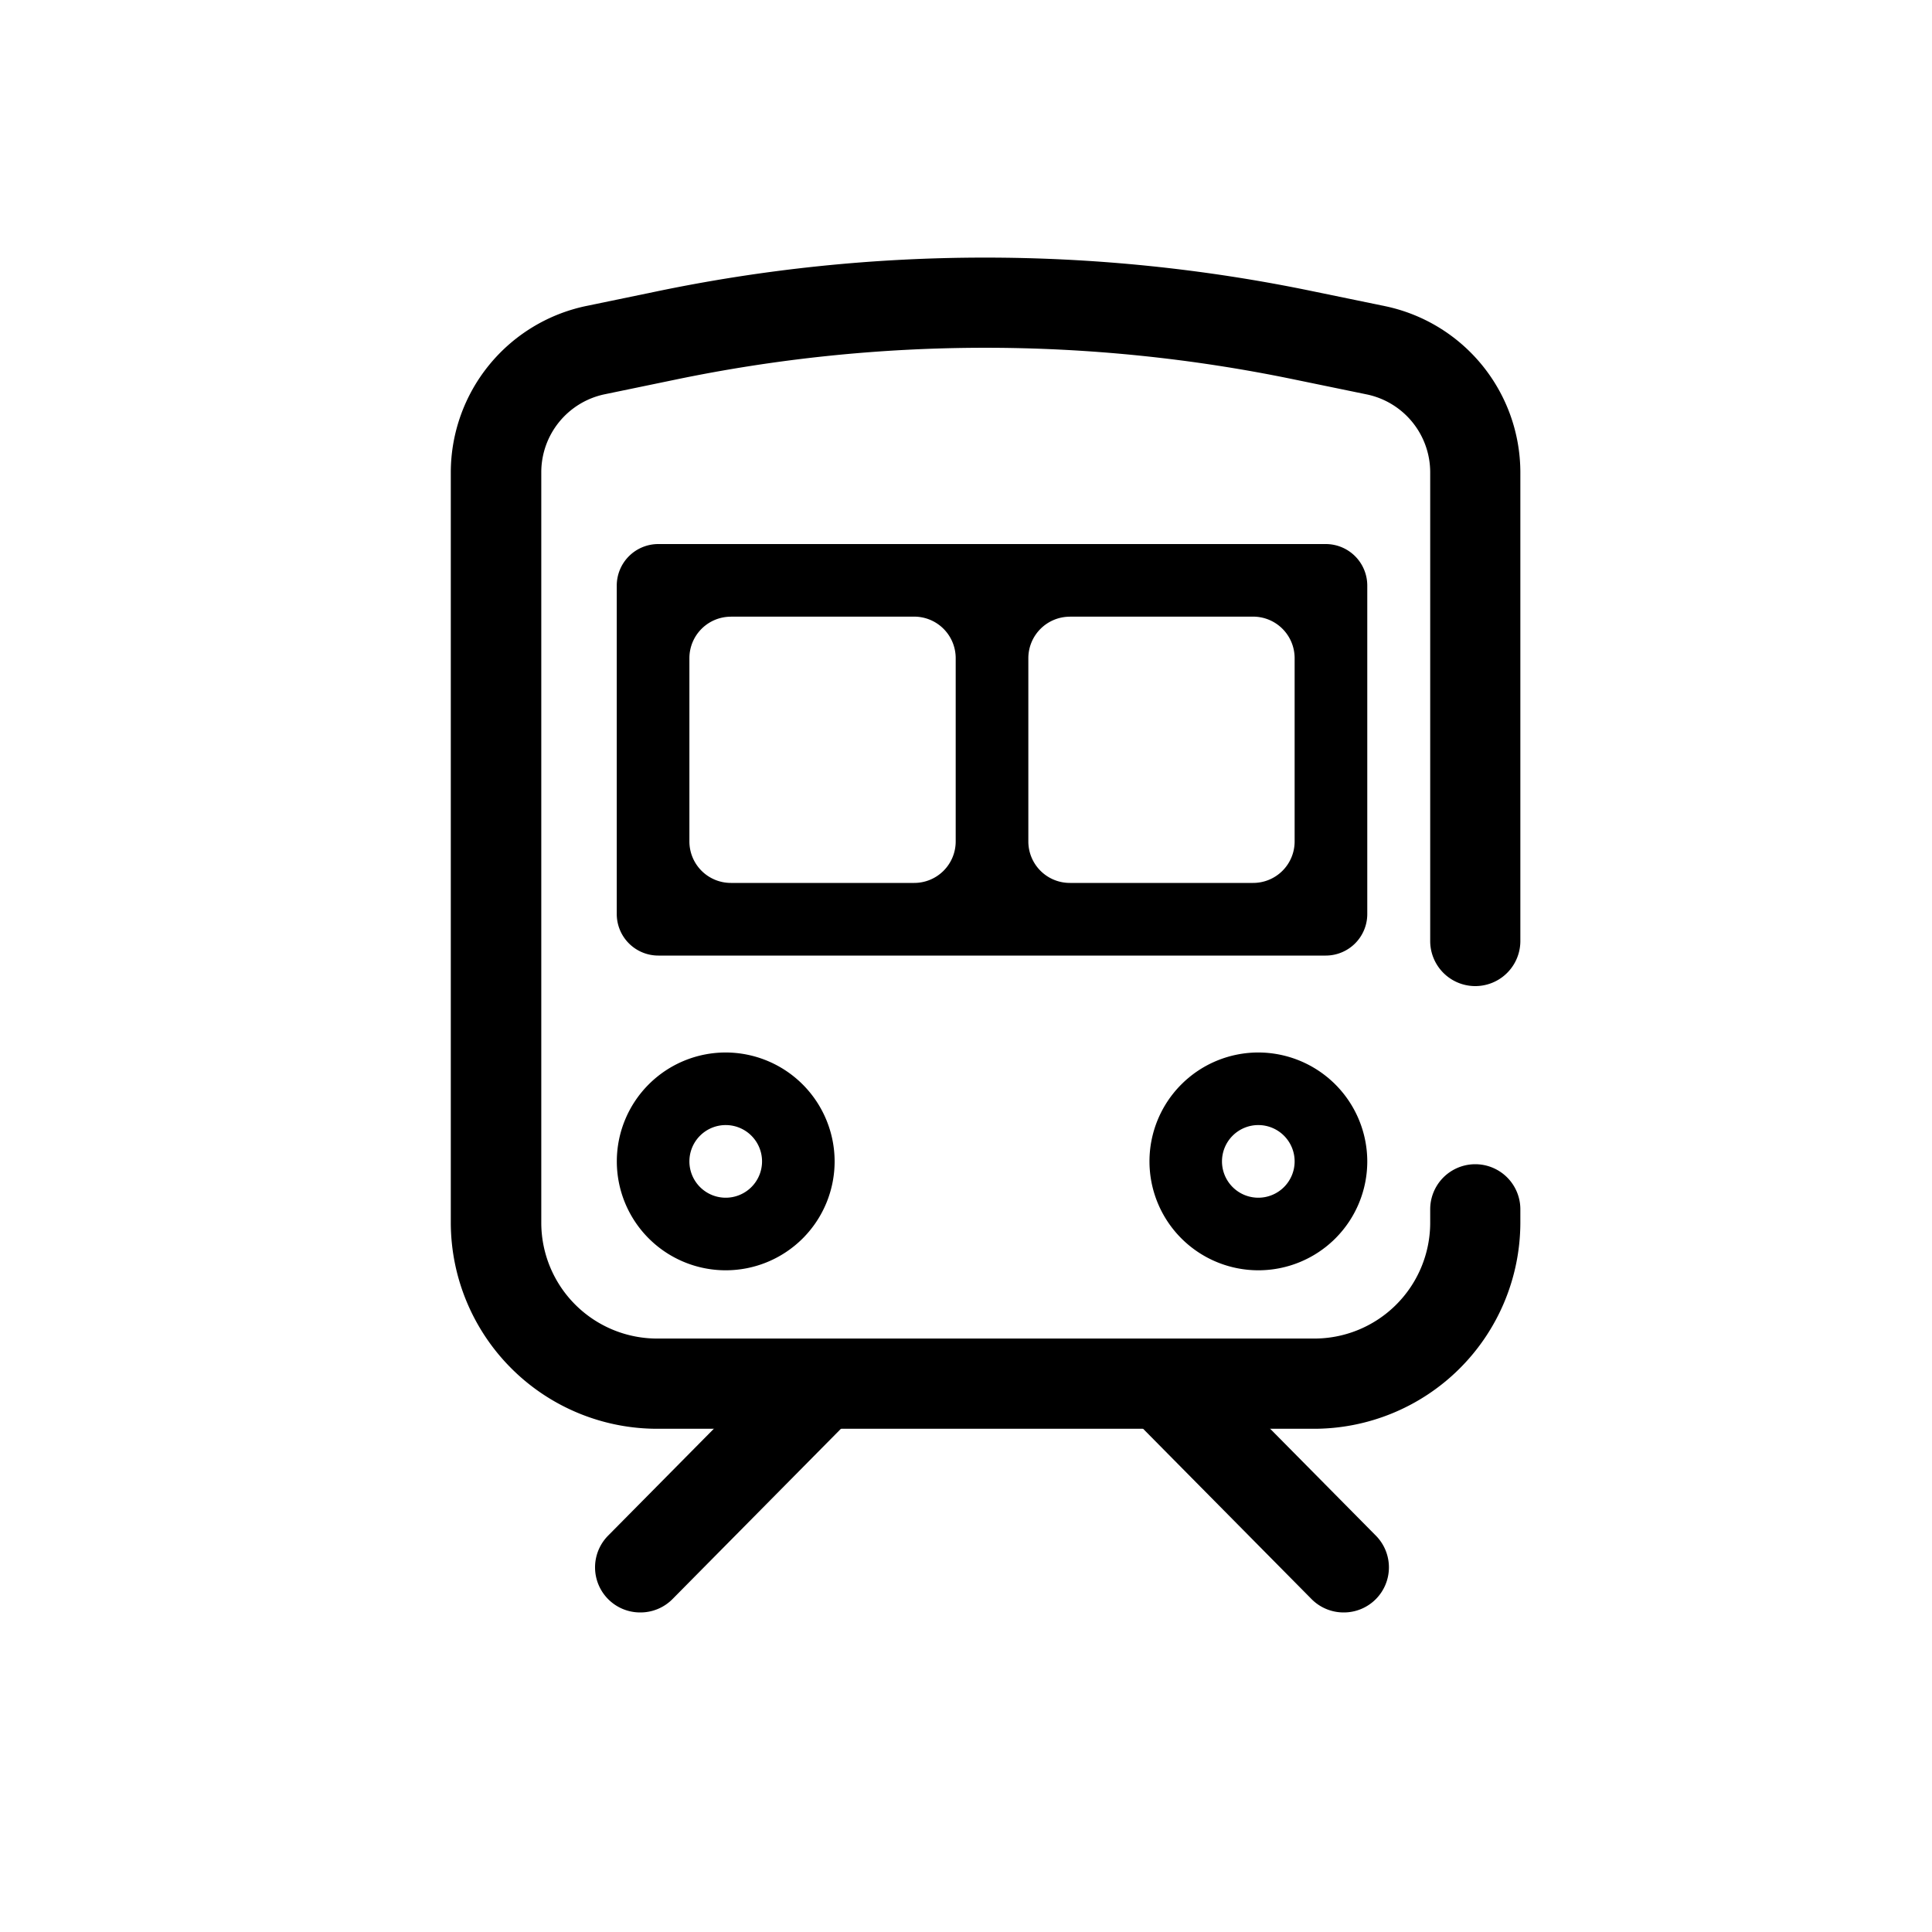
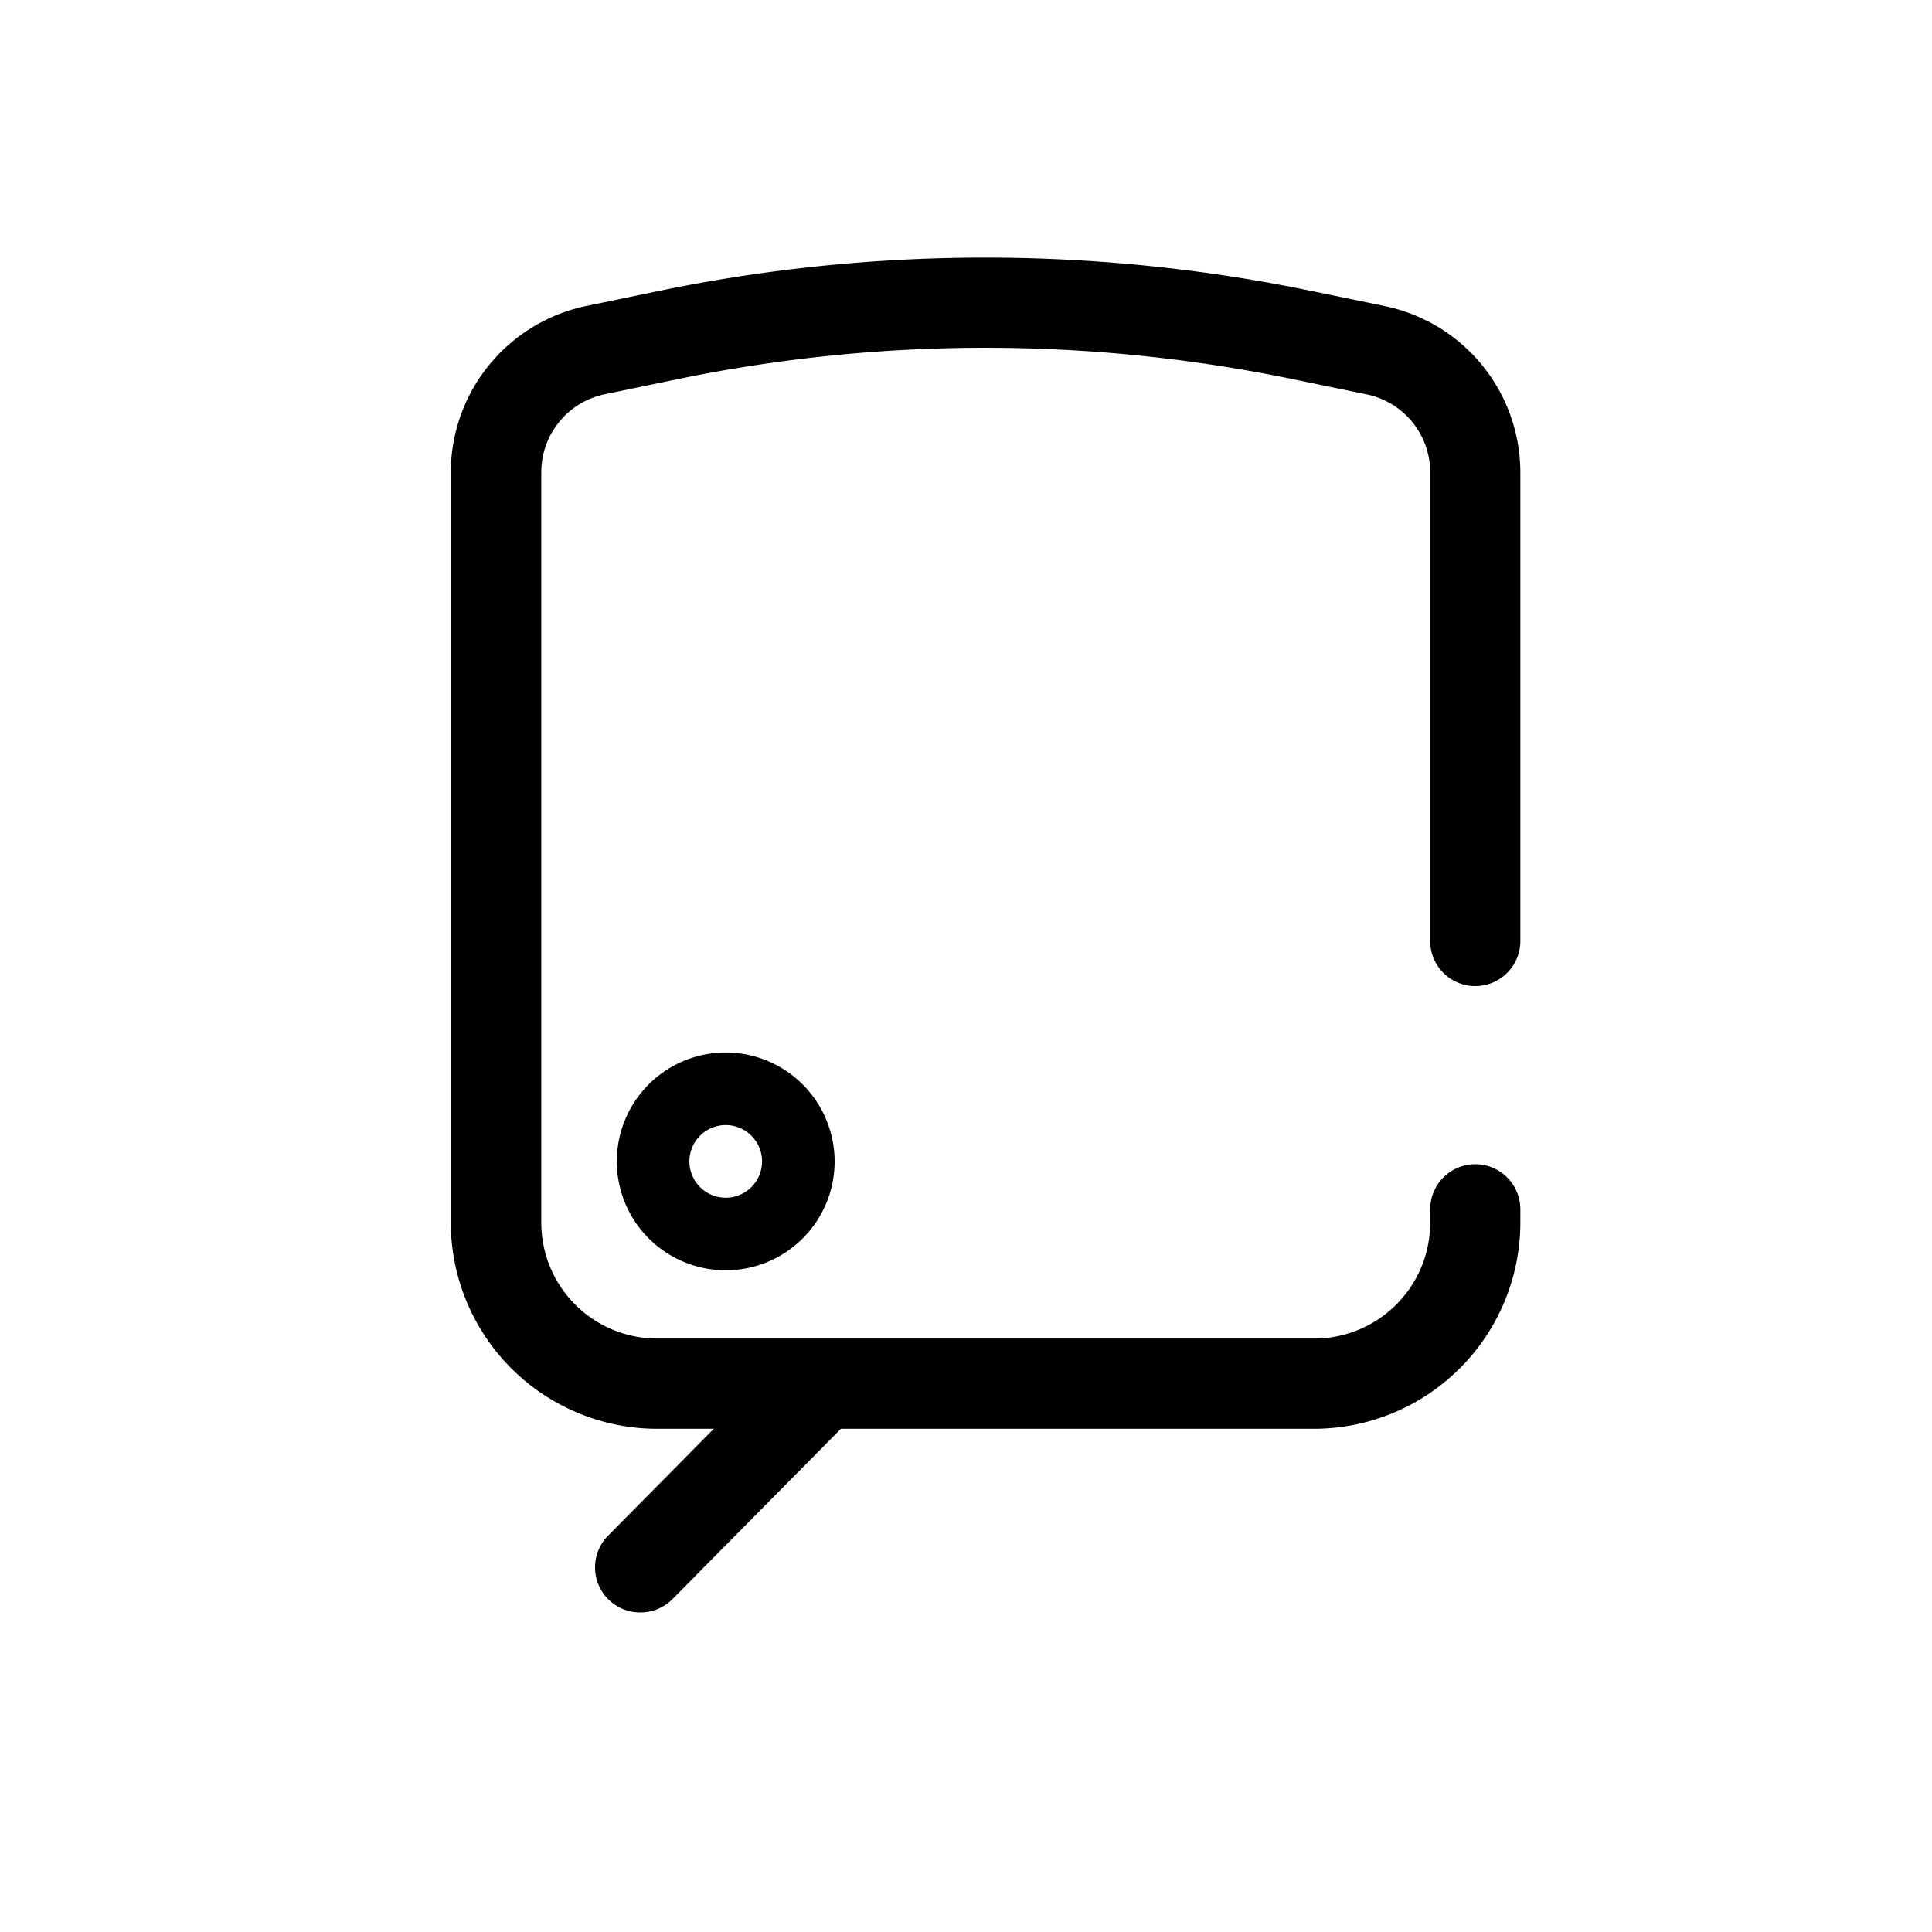
<svg xmlns="http://www.w3.org/2000/svg" width="30" height="30" viewBox="0 0 30 30">
  <defs>
    <clipPath id="clip-path">
      <rect id="Rectangle_5197" data-name="Rectangle 5197" width="30" height="30" transform="translate(314 2276)" fill="#fff" stroke="#707070" stroke-width="1" />
    </clipPath>
  </defs>
  <g id="Mask_Group_48966" data-name="Mask Group 48966" transform="translate(-314 -2276)" clip-path="url(#clip-path)">
    <g id="Group_52302" data-name="Group 52302" transform="translate(-1034.205 1751.638)">
      <g id="Group_52292" data-name="Group 52292">
        <g id="Group_52290" data-name="Group 52290">
          <path id="Path_95351" data-name="Path 95351" d="M1358.147,549.4a.7.7,0,0,1-.5-1.192l2.68-2.709a.7.7,0,0,1,1,.984l-2.679,2.709A.7.7,0,0,1,1358.147,549.4Z" />
        </g>
        <g id="Group_52291" data-name="Group 52291">
-           <path id="Path_95352" data-name="Path 95352" d="M1369.07,549.4a.7.7,0,0,1-.5-.208l-2.679-2.709a.7.7,0,1,1,1-.984l2.679,2.709a.7.7,0,0,1-.5,1.192Z" />
-         </g>
+           </g>
      </g>
      <g id="Group_52300" data-name="Group 52300">
        <g id="Group_52293" data-name="Group 52293">
          <rect id="Rectangle_4706" data-name="Rectangle 4706" width="4.135" height="4.135" transform="translate(1358.91 533.938)" fill="none" />
        </g>
        <g id="Group_52294" data-name="Group 52294">
-           <path id="Path_95353" data-name="Path 95353" d="M1367.744,541.833a.564.564,0,1,0,.564.564A.565.565,0,0,0,1367.744,541.833Z" fill="none" />
-         </g>
+           </g>
        <g id="Group_52295" data-name="Group 52295">
-           <rect id="Rectangle_4707" data-name="Rectangle 4707" width="4.135" height="4.135" transform="translate(1364.173 533.938)" fill="none" />
-         </g>
+           </g>
        <g id="Group_52296" data-name="Group 52296">
          <path id="Path_95354" data-name="Path 95354" d="M1359.474,541.833a.564.564,0,1,0,.564.564A.565.565,0,0,0,1359.474,541.833Z" fill="none" />
        </g>
        <g id="Group_52297" data-name="Group 52297">
          <path id="Path_95355" data-name="Path 95355" d="M1359.474,540.705a1.691,1.691,0,1,0,1.691,1.692A1.694,1.694,0,0,0,1359.474,540.705Zm0,2.255a.564.564,0,1,1,.564-.563A.564.564,0,0,1,1359.474,542.96Z" />
        </g>
        <g id="Group_52298" data-name="Group 52298">
-           <path id="Path_95356" data-name="Path 95356" d="M1367.744,540.705a1.691,1.691,0,1,0,1.692,1.692A1.694,1.694,0,0,0,1367.744,540.705Zm0,2.255a.564.564,0,1,1,.564-.563A.564.564,0,0,1,1367.744,542.96Z" />
-         </g>
+           </g>
        <g id="Group_52299" data-name="Group 52299">
-           <path id="Path_95357" data-name="Path 95357" d="M1358.427,539.2h10.364a.645.645,0,0,0,.645-.645v-5.1a.645.645,0,0,0-.645-.645h-10.364a.645.645,0,0,0-.645.645v5.1A.645.645,0,0,0,1358.427,539.2Zm6.39-5.263h2.846a.645.645,0,0,1,.645.645v2.846a.644.644,0,0,1-.645.644h-2.846a.644.644,0,0,1-.644-.644v-2.846A.645.645,0,0,1,1364.817,533.938Zm-5.263,0h2.846a.645.645,0,0,1,.645.645v2.846a.644.644,0,0,1-.645.644h-2.846a.644.644,0,0,1-.644-.644v-2.846A.644.644,0,0,1,1359.554,533.938Z" />
-         </g>
+           </g>
      </g>
      <g id="Group_52301" data-name="Group 52301">
        <path id="Path_95358" data-name="Path 95358" d="M1368.593,546.548h-10.172a3.206,3.206,0,0,1-3.216-3.189V531.691a2.643,2.643,0,0,1,2.1-2.577l1.077-.223a25.033,25.033,0,0,1,10.2-.008l1.131.233a2.641,2.641,0,0,1,2.1,2.577v7.281a.7.7,0,0,1-1.4,0v-7.281a1.236,1.236,0,0,0-.982-1.206l-1.131-.233a23.641,23.641,0,0,0-9.632.008l-1.077.223a1.237,1.237,0,0,0-.981,1.206v11.668a1.8,1.8,0,0,0,1.816,1.788h10.172a1.8,1.8,0,0,0,1.815-1.788v-.219a.7.7,0,1,1,1.4,0v.219A3.207,3.207,0,0,1,1368.593,546.548Z" />
      </g>
    </g>
  </g>
</svg>